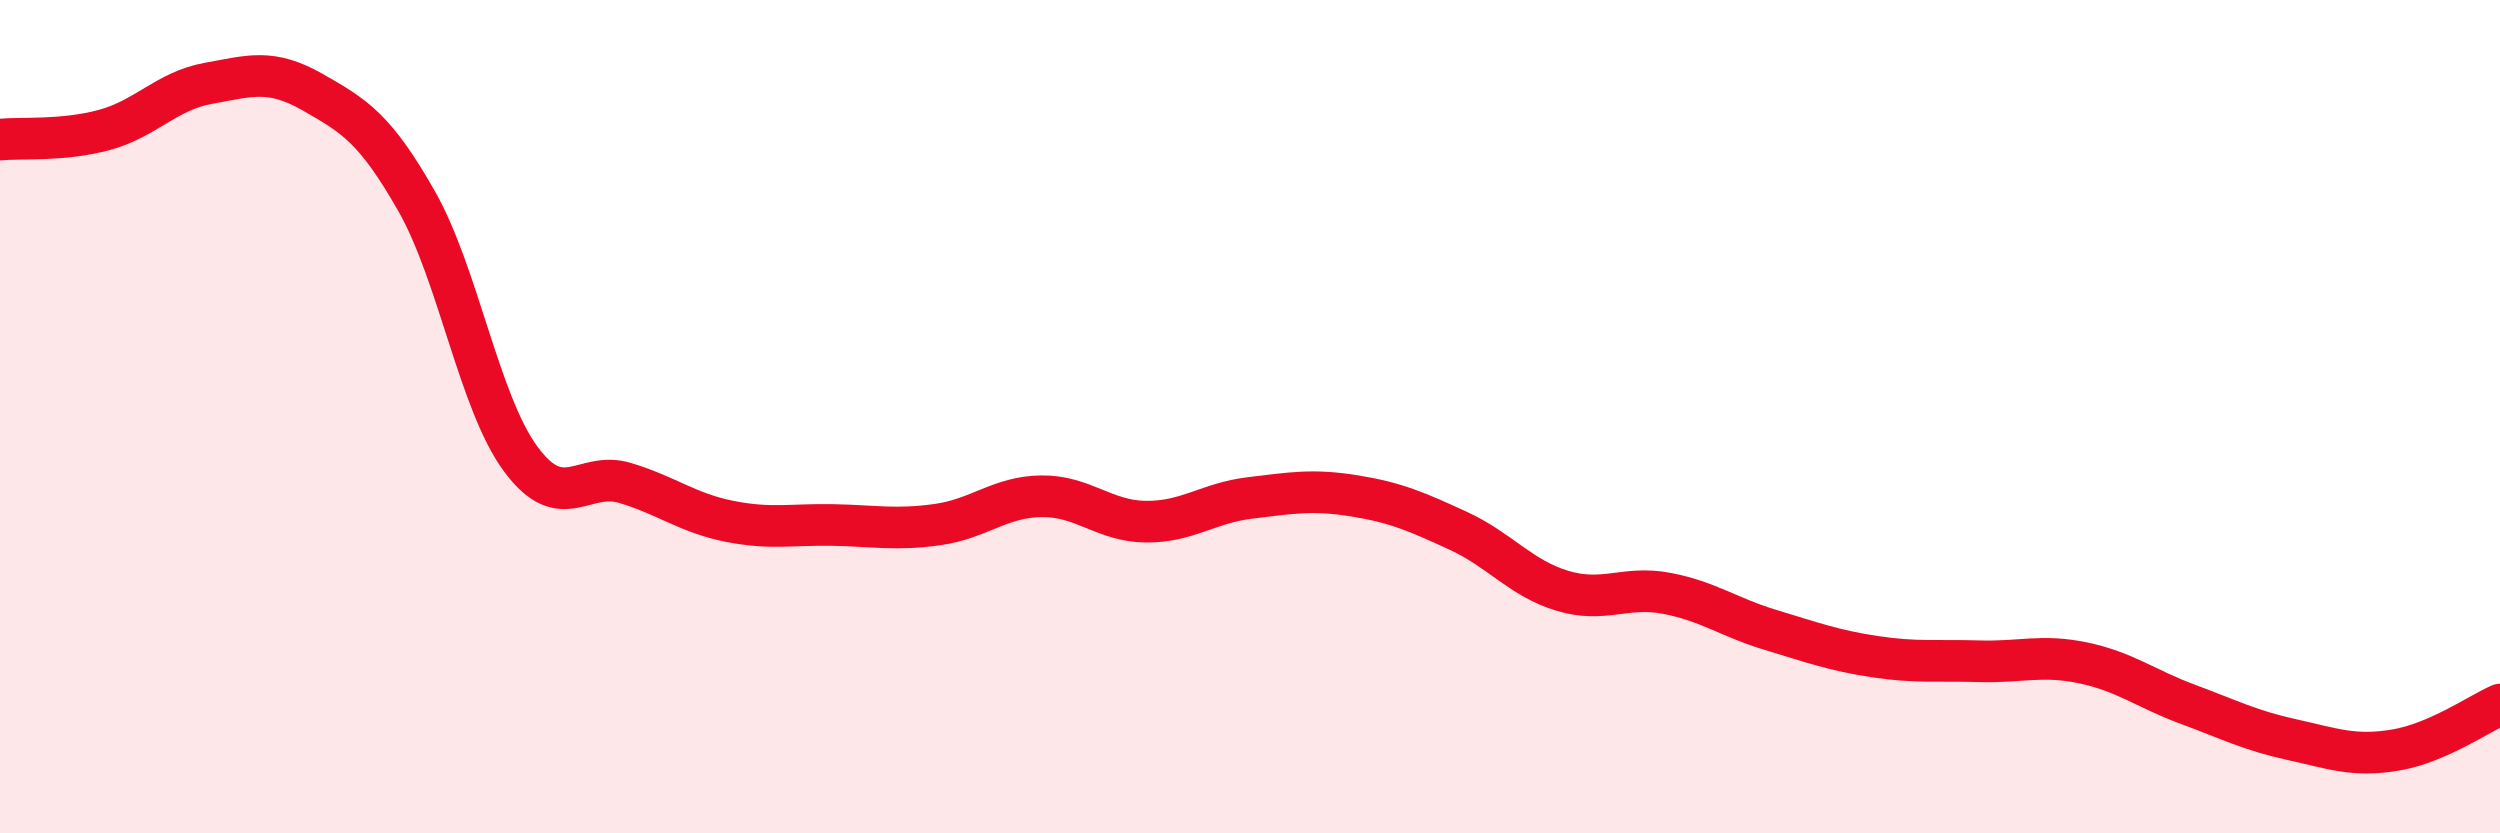
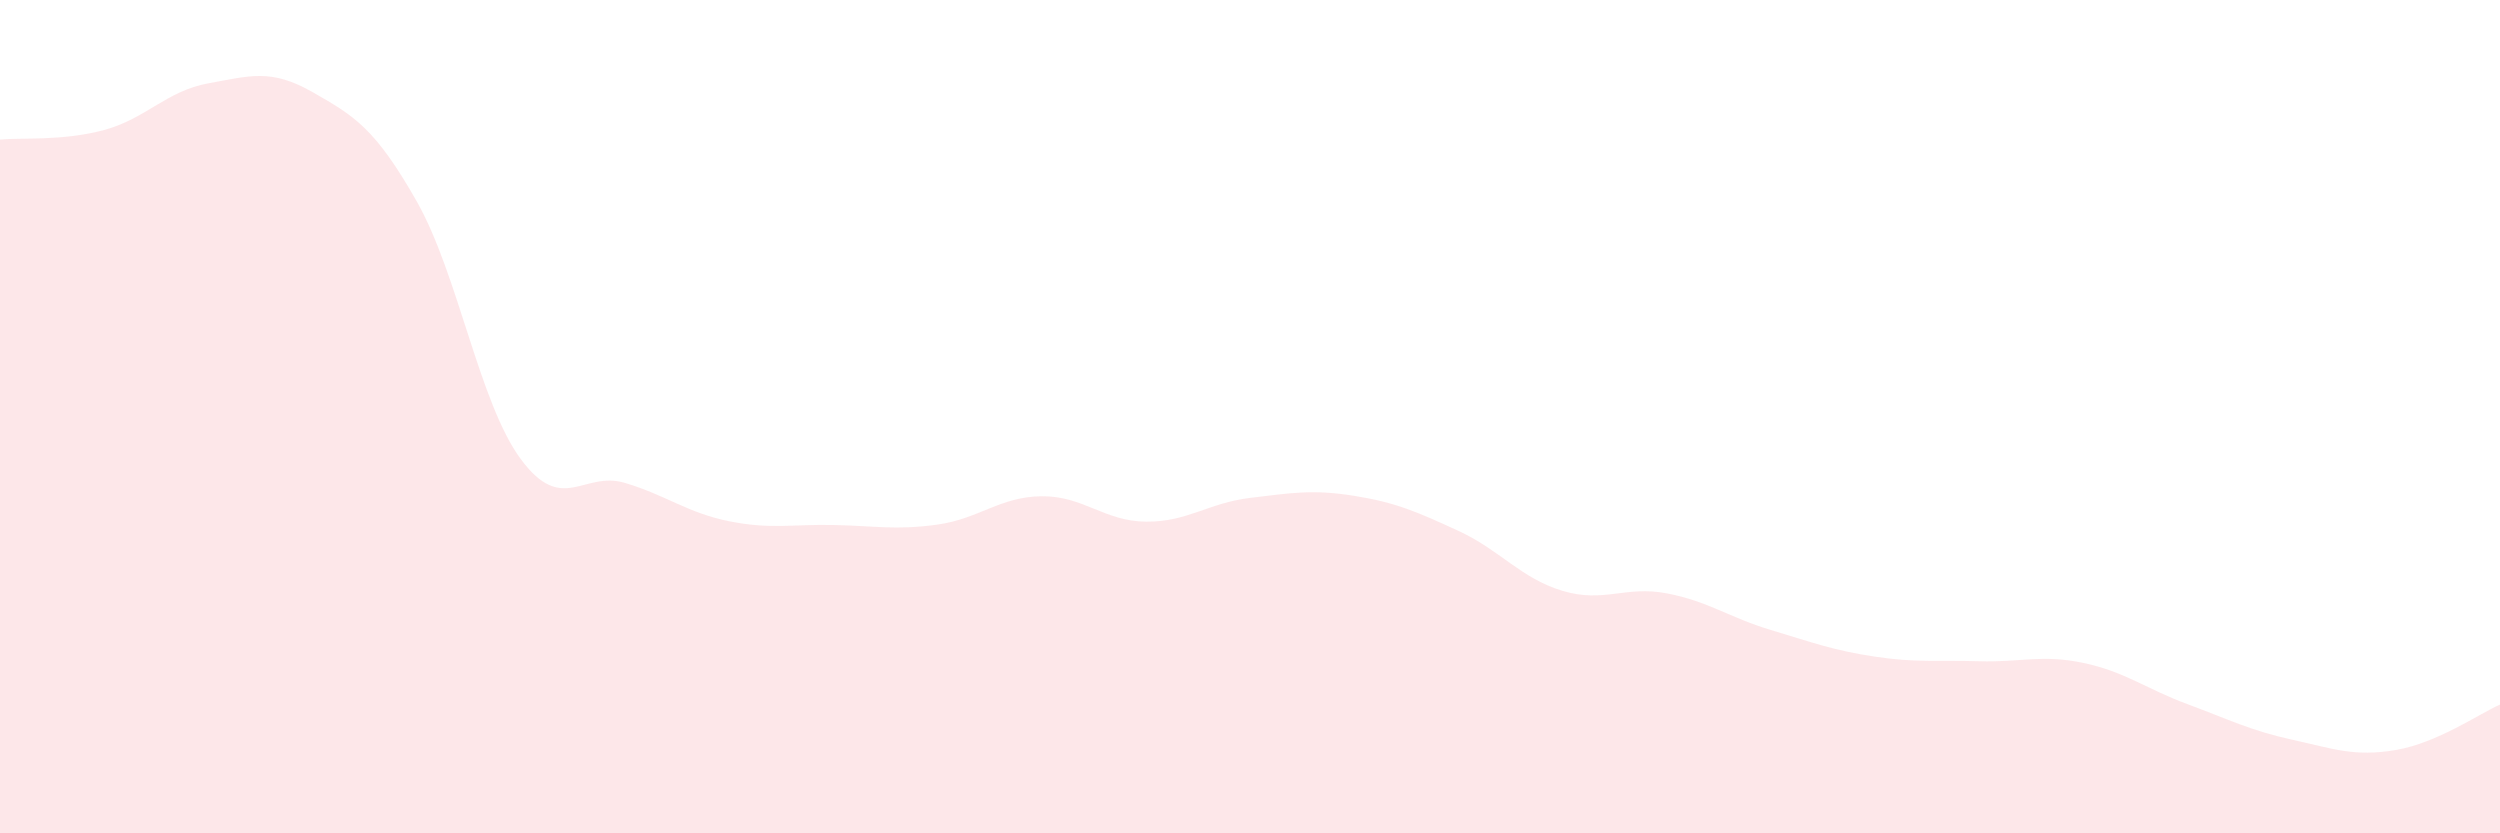
<svg xmlns="http://www.w3.org/2000/svg" width="60" height="20" viewBox="0 0 60 20">
  <path d="M 0,3.35 C 0.5,3.3 1.5,3.39 2.5,3.12 C 3.5,2.85 4,2.18 5,2 C 6,1.82 6.5,1.64 7.5,2.21 C 8.5,2.78 9,3.07 10,4.83 C 11,6.59 11.5,9.67 12.5,11.02 C 13.5,12.37 14,11.29 15,11.59 C 16,11.89 16.5,12.31 17.5,12.51 C 18.5,12.71 19,12.58 20,12.6 C 21,12.62 21.5,12.73 22.5,12.59 C 23.5,12.45 24,11.92 25,11.91 C 26,11.9 26.5,12.51 27.5,12.52 C 28.5,12.53 29,12.07 30,11.95 C 31,11.83 31.5,11.74 32.5,11.9 C 33.5,12.06 34,12.28 35,12.74 C 36,13.2 36.5,13.88 37.5,14.18 C 38.5,14.48 39,14.05 40,14.24 C 41,14.43 41.5,14.82 42.5,15.12 C 43.5,15.42 44,15.61 45,15.76 C 46,15.91 46.5,15.84 47.5,15.87 C 48.5,15.9 49,15.7 50,15.91 C 51,16.12 51.5,16.53 52.5,16.9 C 53.5,17.27 54,17.53 55,17.75 C 56,17.97 56.5,18.17 57.5,18 C 58.5,17.83 59.5,17.13 60,16.91L60 20L0 20Z" fill="#EB0A25" opacity="0.1" stroke-linecap="round" stroke-linejoin="round" />
-   <path d="M 0,3.35 C 0.5,3.3 1.5,3.39 2.5,3.12 C 3.5,2.85 4,2.18 5,2 C 6,1.82 6.5,1.64 7.5,2.21 C 8.5,2.78 9,3.07 10,4.83 C 11,6.59 11.5,9.67 12.5,11.02 C 13.5,12.37 14,11.29 15,11.59 C 16,11.89 16.5,12.31 17.5,12.51 C 18.5,12.71 19,12.58 20,12.6 C 21,12.62 21.5,12.73 22.5,12.59 C 23.5,12.45 24,11.92 25,11.91 C 26,11.9 26.5,12.51 27.5,12.52 C 28.5,12.53 29,12.07 30,11.95 C 31,11.83 31.5,11.74 32.5,11.9 C 33.5,12.06 34,12.28 35,12.74 C 36,13.2 36.5,13.88 37.5,14.18 C 38.5,14.48 39,14.05 40,14.24 C 41,14.43 41.5,14.82 42.5,15.12 C 43.5,15.42 44,15.61 45,15.76 C 46,15.91 46.5,15.84 47.5,15.87 C 48.5,15.9 49,15.7 50,15.91 C 51,16.12 51.5,16.53 52.5,16.9 C 53.5,17.27 54,17.53 55,17.75 C 56,17.97 56.5,18.17 57.5,18 C 58.5,17.83 59.5,17.13 60,16.91" stroke="#EB0A25" stroke-width="1" fill="none" stroke-linecap="round" stroke-linejoin="round" />
</svg>